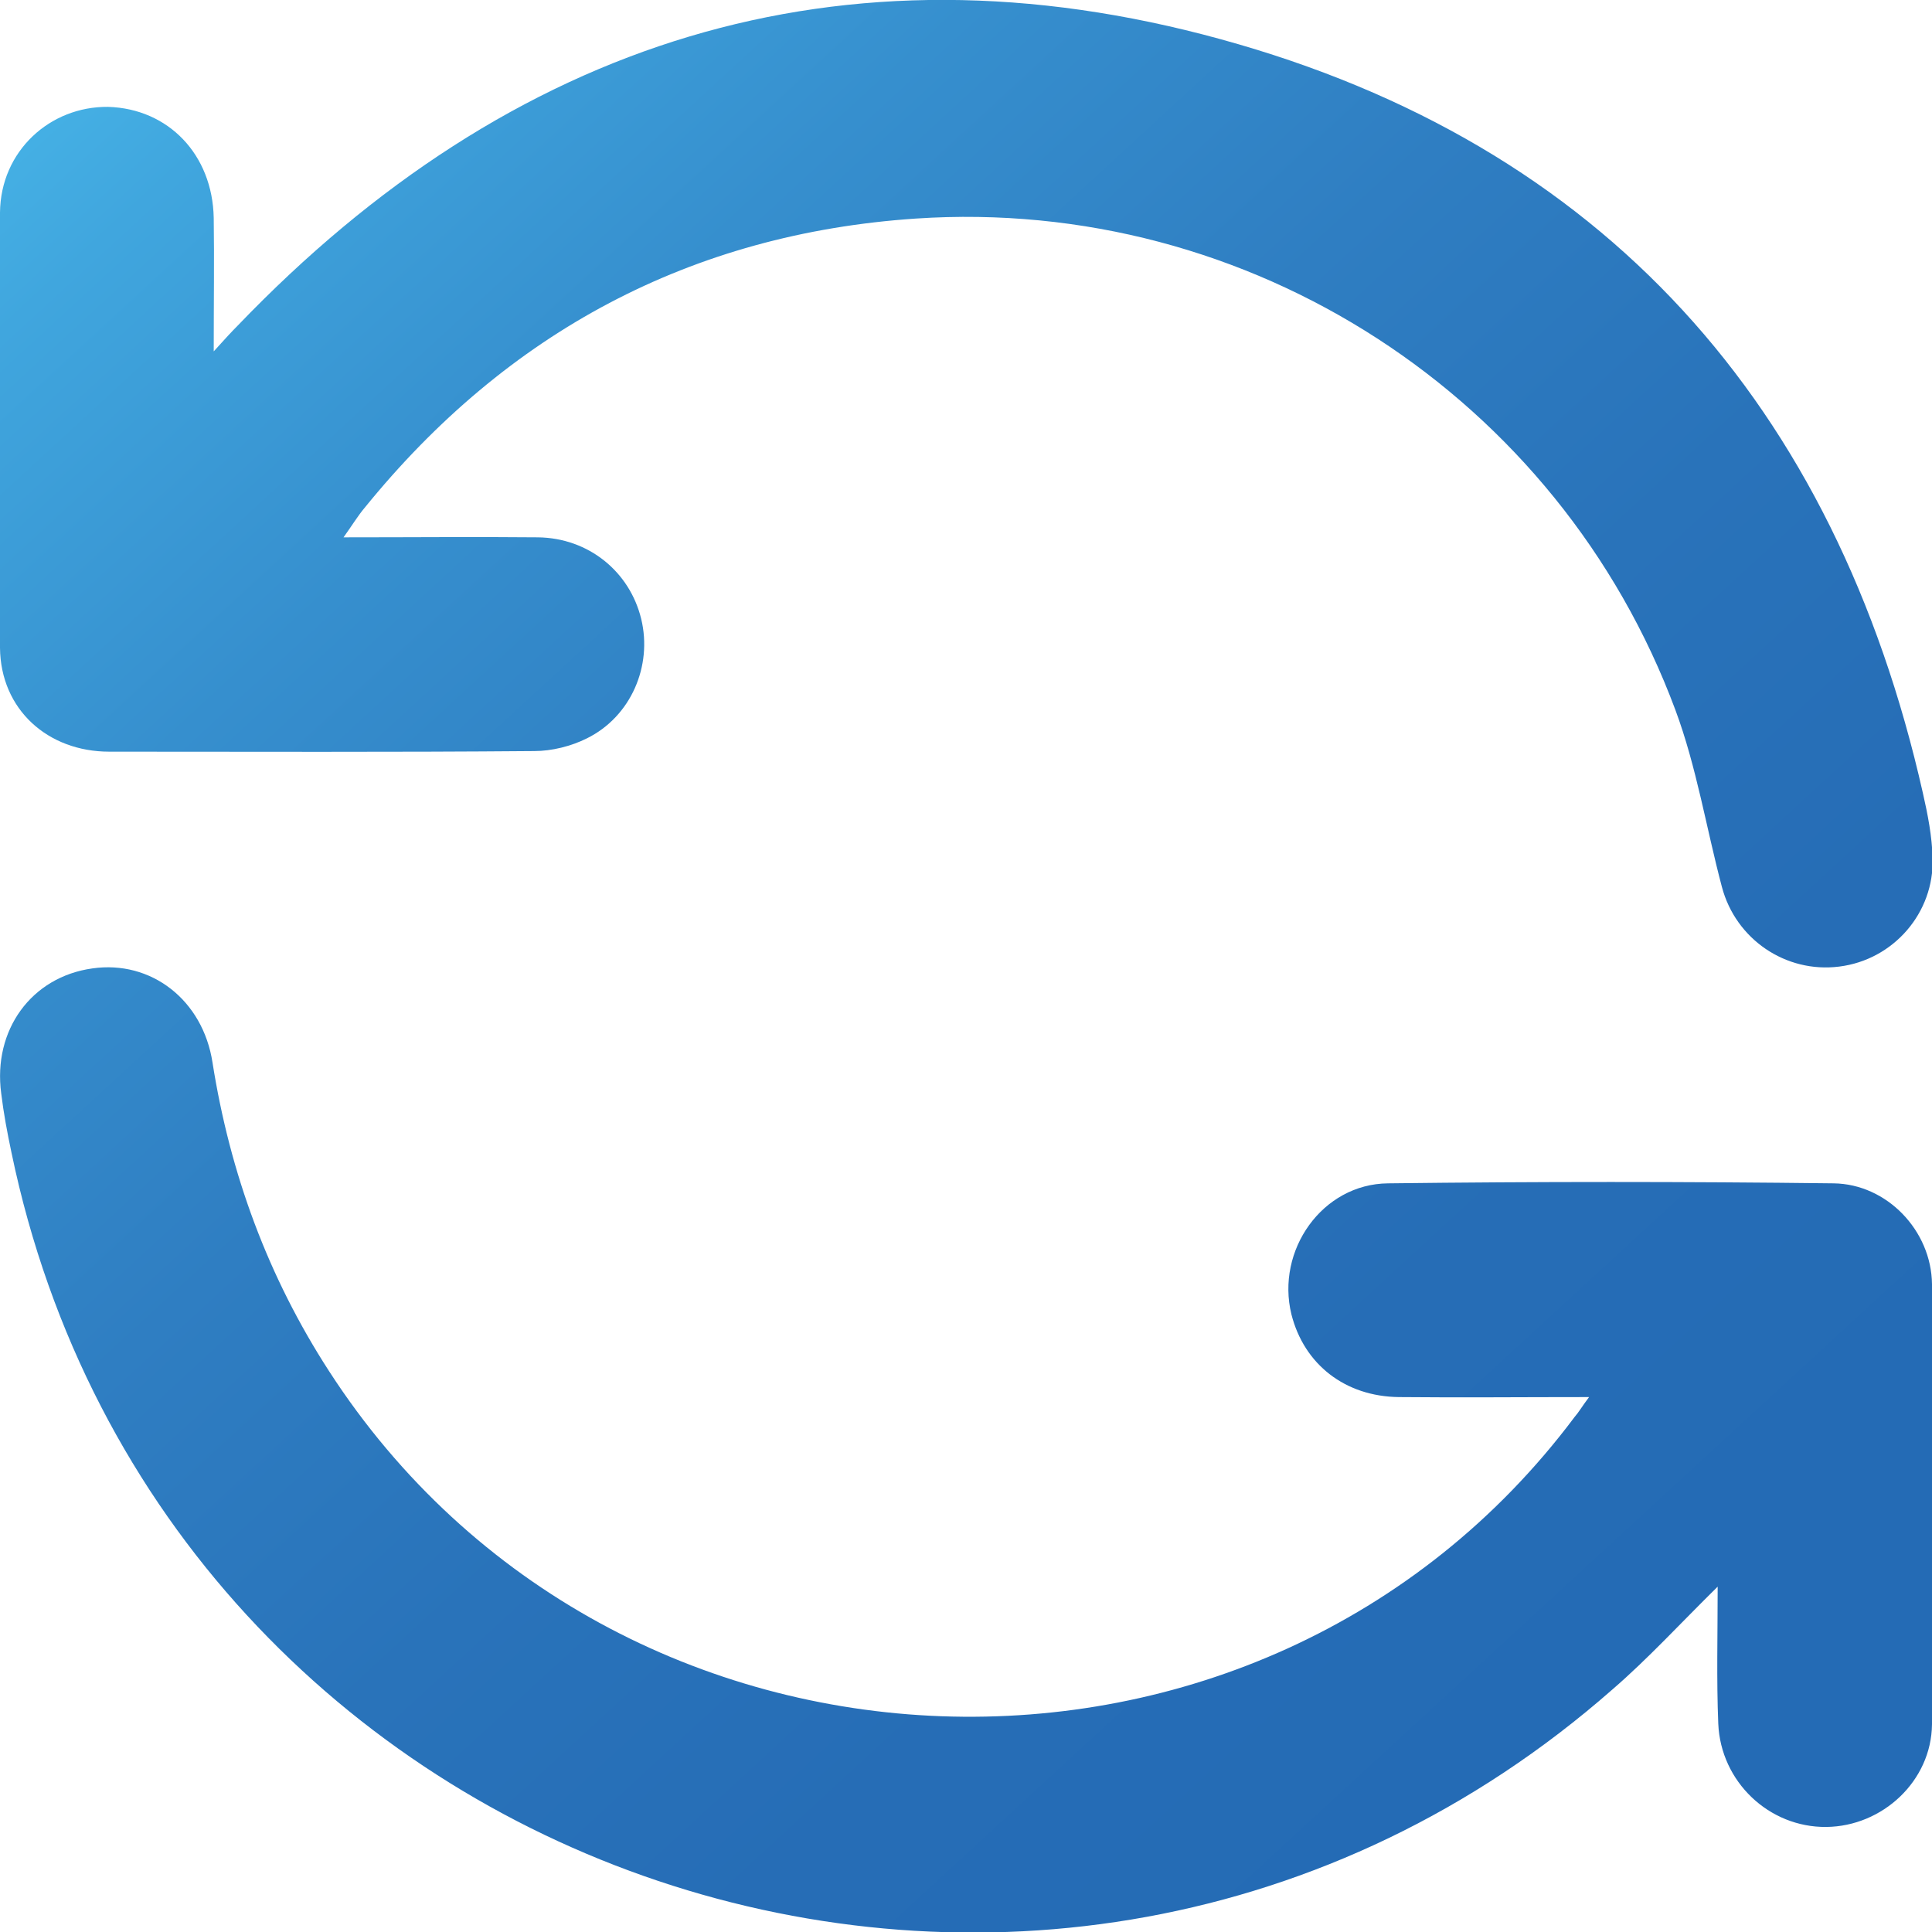
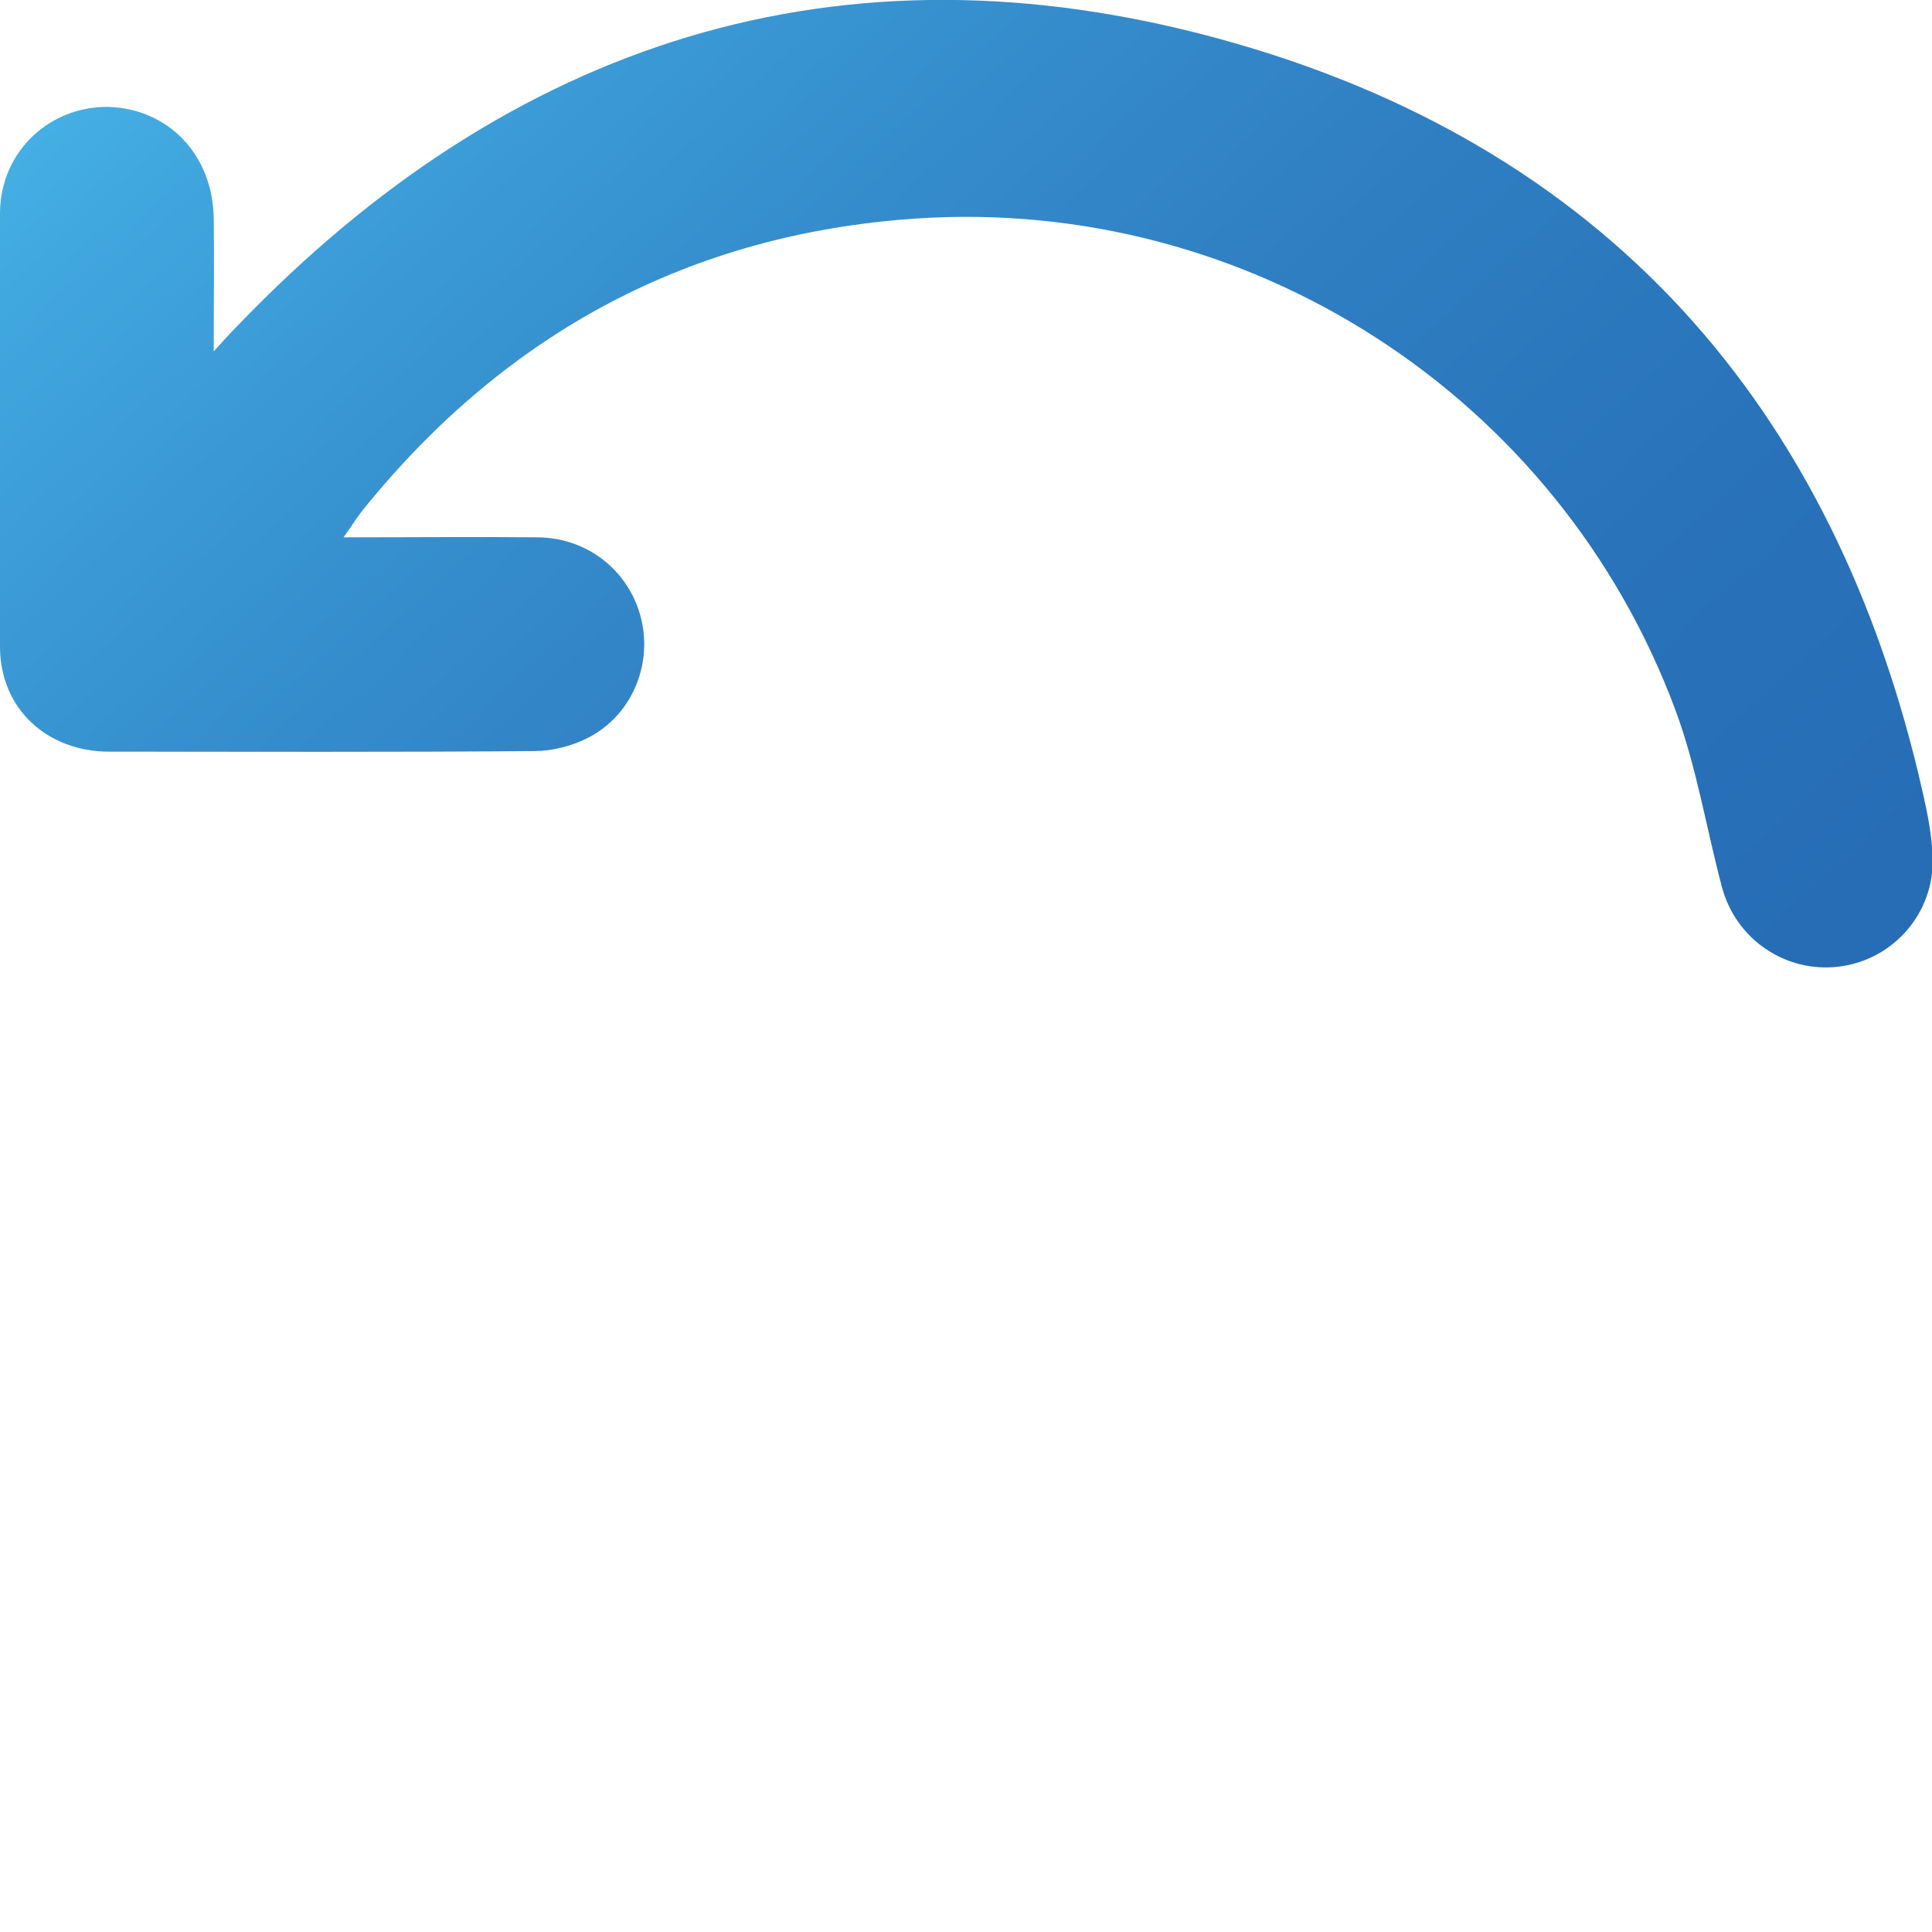
<svg xmlns="http://www.w3.org/2000/svg" version="1.1" id="Layer_1" x="0px" y="0px" viewBox="0 0 32 32" style="enable-background:new 0 0 32 32;" xml:space="preserve">
  <style type="text/css">
	.st0{fill:url(#SVGID_1_);}
	.st1{fill:url(#SVGID_00000048476448506276070480000005256981075208708228_);}
</style>
  <g>
    <linearGradient id="SVGID_1_" gradientUnits="userSpaceOnUse" x1="1.54" y1="-5.19" x2="32.311" y2="28.233">
      <stop offset="0" style="stop-color:#4FC5F2" />
      <stop offset="0.151" style="stop-color:#40A6DE" />
      <stop offset="0.303" style="stop-color:#368FCE" />
      <stop offset="0.455" style="stop-color:#2F7EC2" />
      <stop offset="0.607" style="stop-color:#2973BA" />
      <stop offset="0.759" style="stop-color:#266DB6" />
      <stop offset="0.911" style="stop-color:#246BB5" />
    </linearGradient>
    <path class="st0" d="M5.69,8.9c1.14,0,2.18-0.01,3.22,0c0.84,0.01,1.52,0.57,1.71,1.35c0.19,0.78-0.17,1.62-0.9,1.98   c-0.26,0.13-0.58,0.21-0.87,0.21c-2.35,0.02-4.69,0.01-7.04,0.01c-1.02,0-1.8-0.7-1.81-1.72c-0.03-2.4-0.03-4.81,0-7.21   c0.01-1.02,0.83-1.76,1.79-1.75C2.79,1.8,3.52,2.56,3.54,3.61c0.01,0.69,0,1.38,0,2.21C3.73,5.61,3.83,5.5,3.94,5.39   c4.52-4.71,9.99-6.47,16.28-4.74c6.34,1.74,10.18,6.06,11.63,12.49c0.08,0.35,0.15,0.71,0.16,1.07c0.03,0.91-0.65,1.69-1.55,1.8   c-0.88,0.11-1.71-0.45-1.94-1.32c-0.26-0.98-0.42-1.99-0.77-2.93c-1.93-5.19-7.05-8.51-12.58-8.14C11.45,3.87,8.4,5.5,6.04,8.41   C5.93,8.54,5.84,8.69,5.69,8.9z" />
    <linearGradient id="SVGID_00000029012208476552559480000005396867784850850443_" gradientUnits="userSpaceOnUse" x1="-3.911" y1="-0.172" x2="26.859" y2="33.251">
      <stop offset="0" style="stop-color:#4FC5F2" />
      <stop offset="0.151" style="stop-color:#40A6DE" />
      <stop offset="0.303" style="stop-color:#368FCE" />
      <stop offset="0.455" style="stop-color:#2F7EC2" />
      <stop offset="0.607" style="stop-color:#2973BA" />
      <stop offset="0.759" style="stop-color:#266DB6" />
      <stop offset="0.911" style="stop-color:#246BB5" />
    </linearGradient>
-     <path style="fill:url(#SVGID_00000029012208476552559480000005396867784850850443_);" d="M26.32,23.14c-1.1,0-2.13,0.01-3.15,0   c-0.89-0.01-1.57-0.54-1.78-1.37c-0.26-1.06,0.51-2.16,1.6-2.17c2.46-0.03,4.92-0.03,7.38,0c0.88,0.01,1.62,0.78,1.63,1.67   c0.02,2.43,0.02,4.86,0,7.29c-0.01,0.94-0.82,1.69-1.75,1.7c-0.95,0.01-1.75-0.75-1.79-1.71c-0.03-0.73-0.01-1.47-0.01-2.27   c-0.62,0.61-1.15,1.19-1.74,1.7c-9.31,8.18-24,3.25-26.52-8.89c-0.07-0.33-0.13-0.65-0.17-0.98c-0.14-1.05,0.5-1.93,1.51-2.07   c0.97-0.14,1.83,0.52,1.99,1.56c0.29,1.84,0.92,3.55,1.93,5.11c4.72,7.3,15.44,7.69,20.63,0.76C26.15,23.39,26.2,23.3,26.32,23.14z   " />
  </g>
</svg>